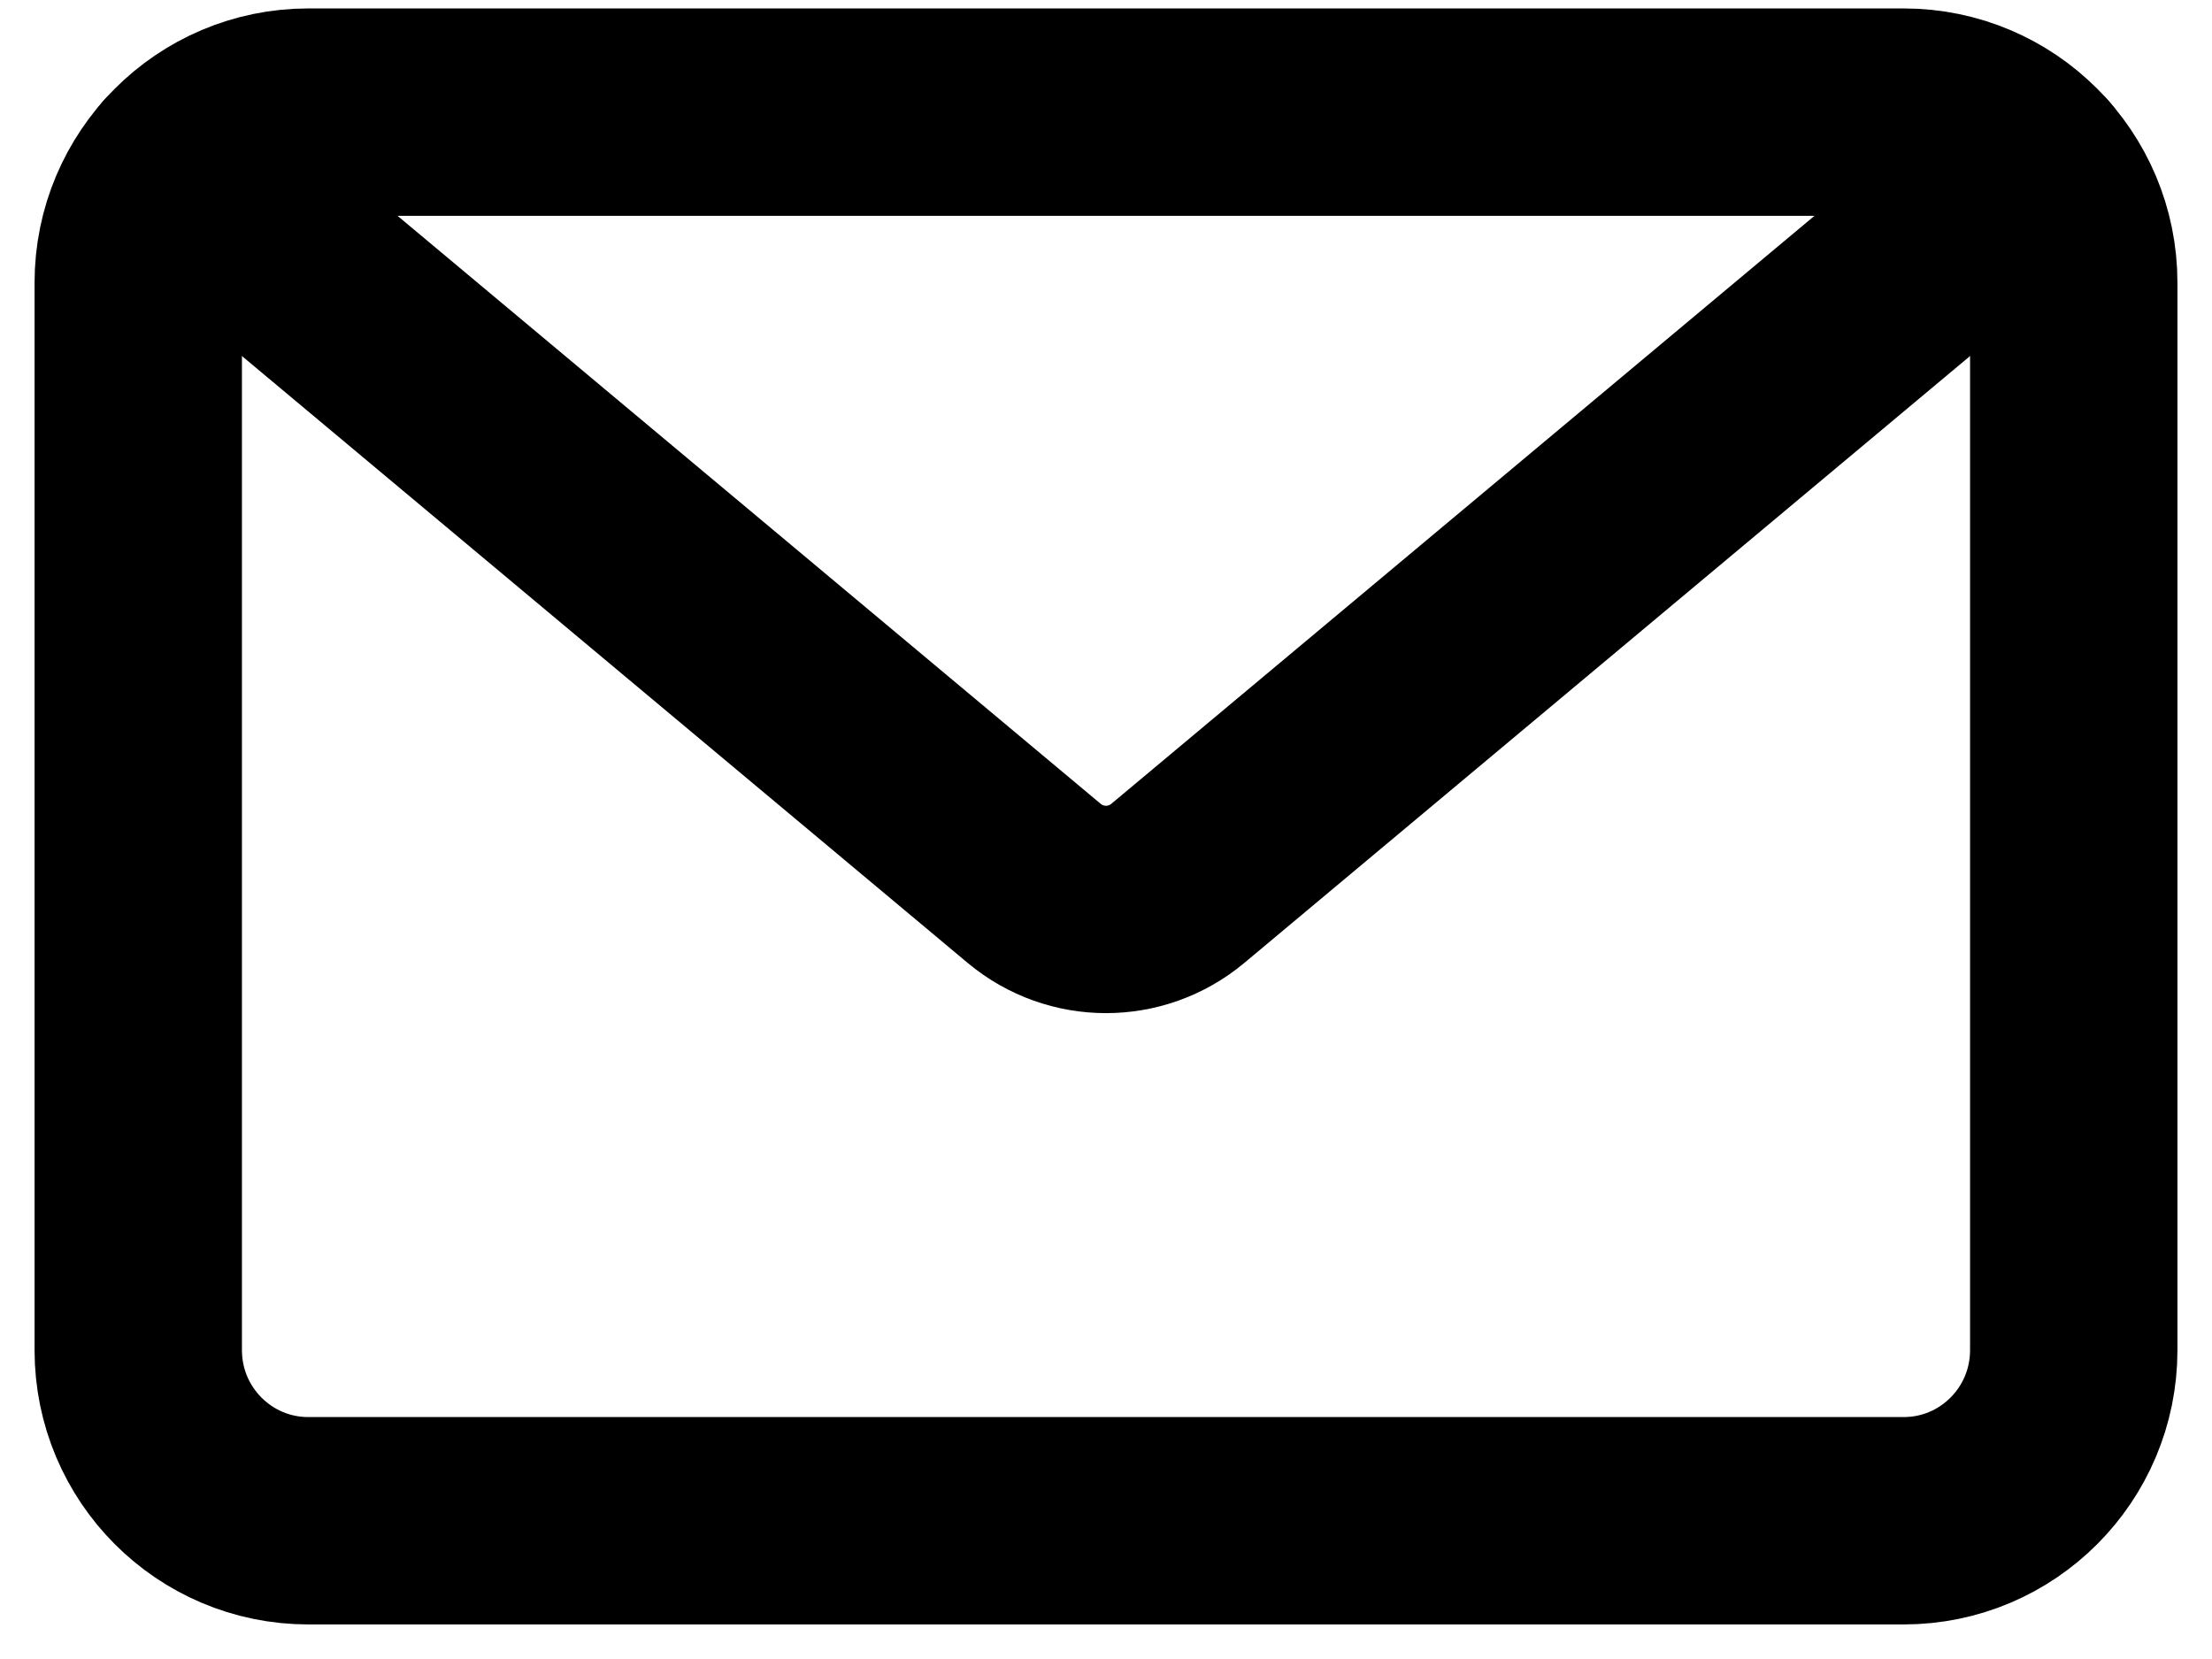
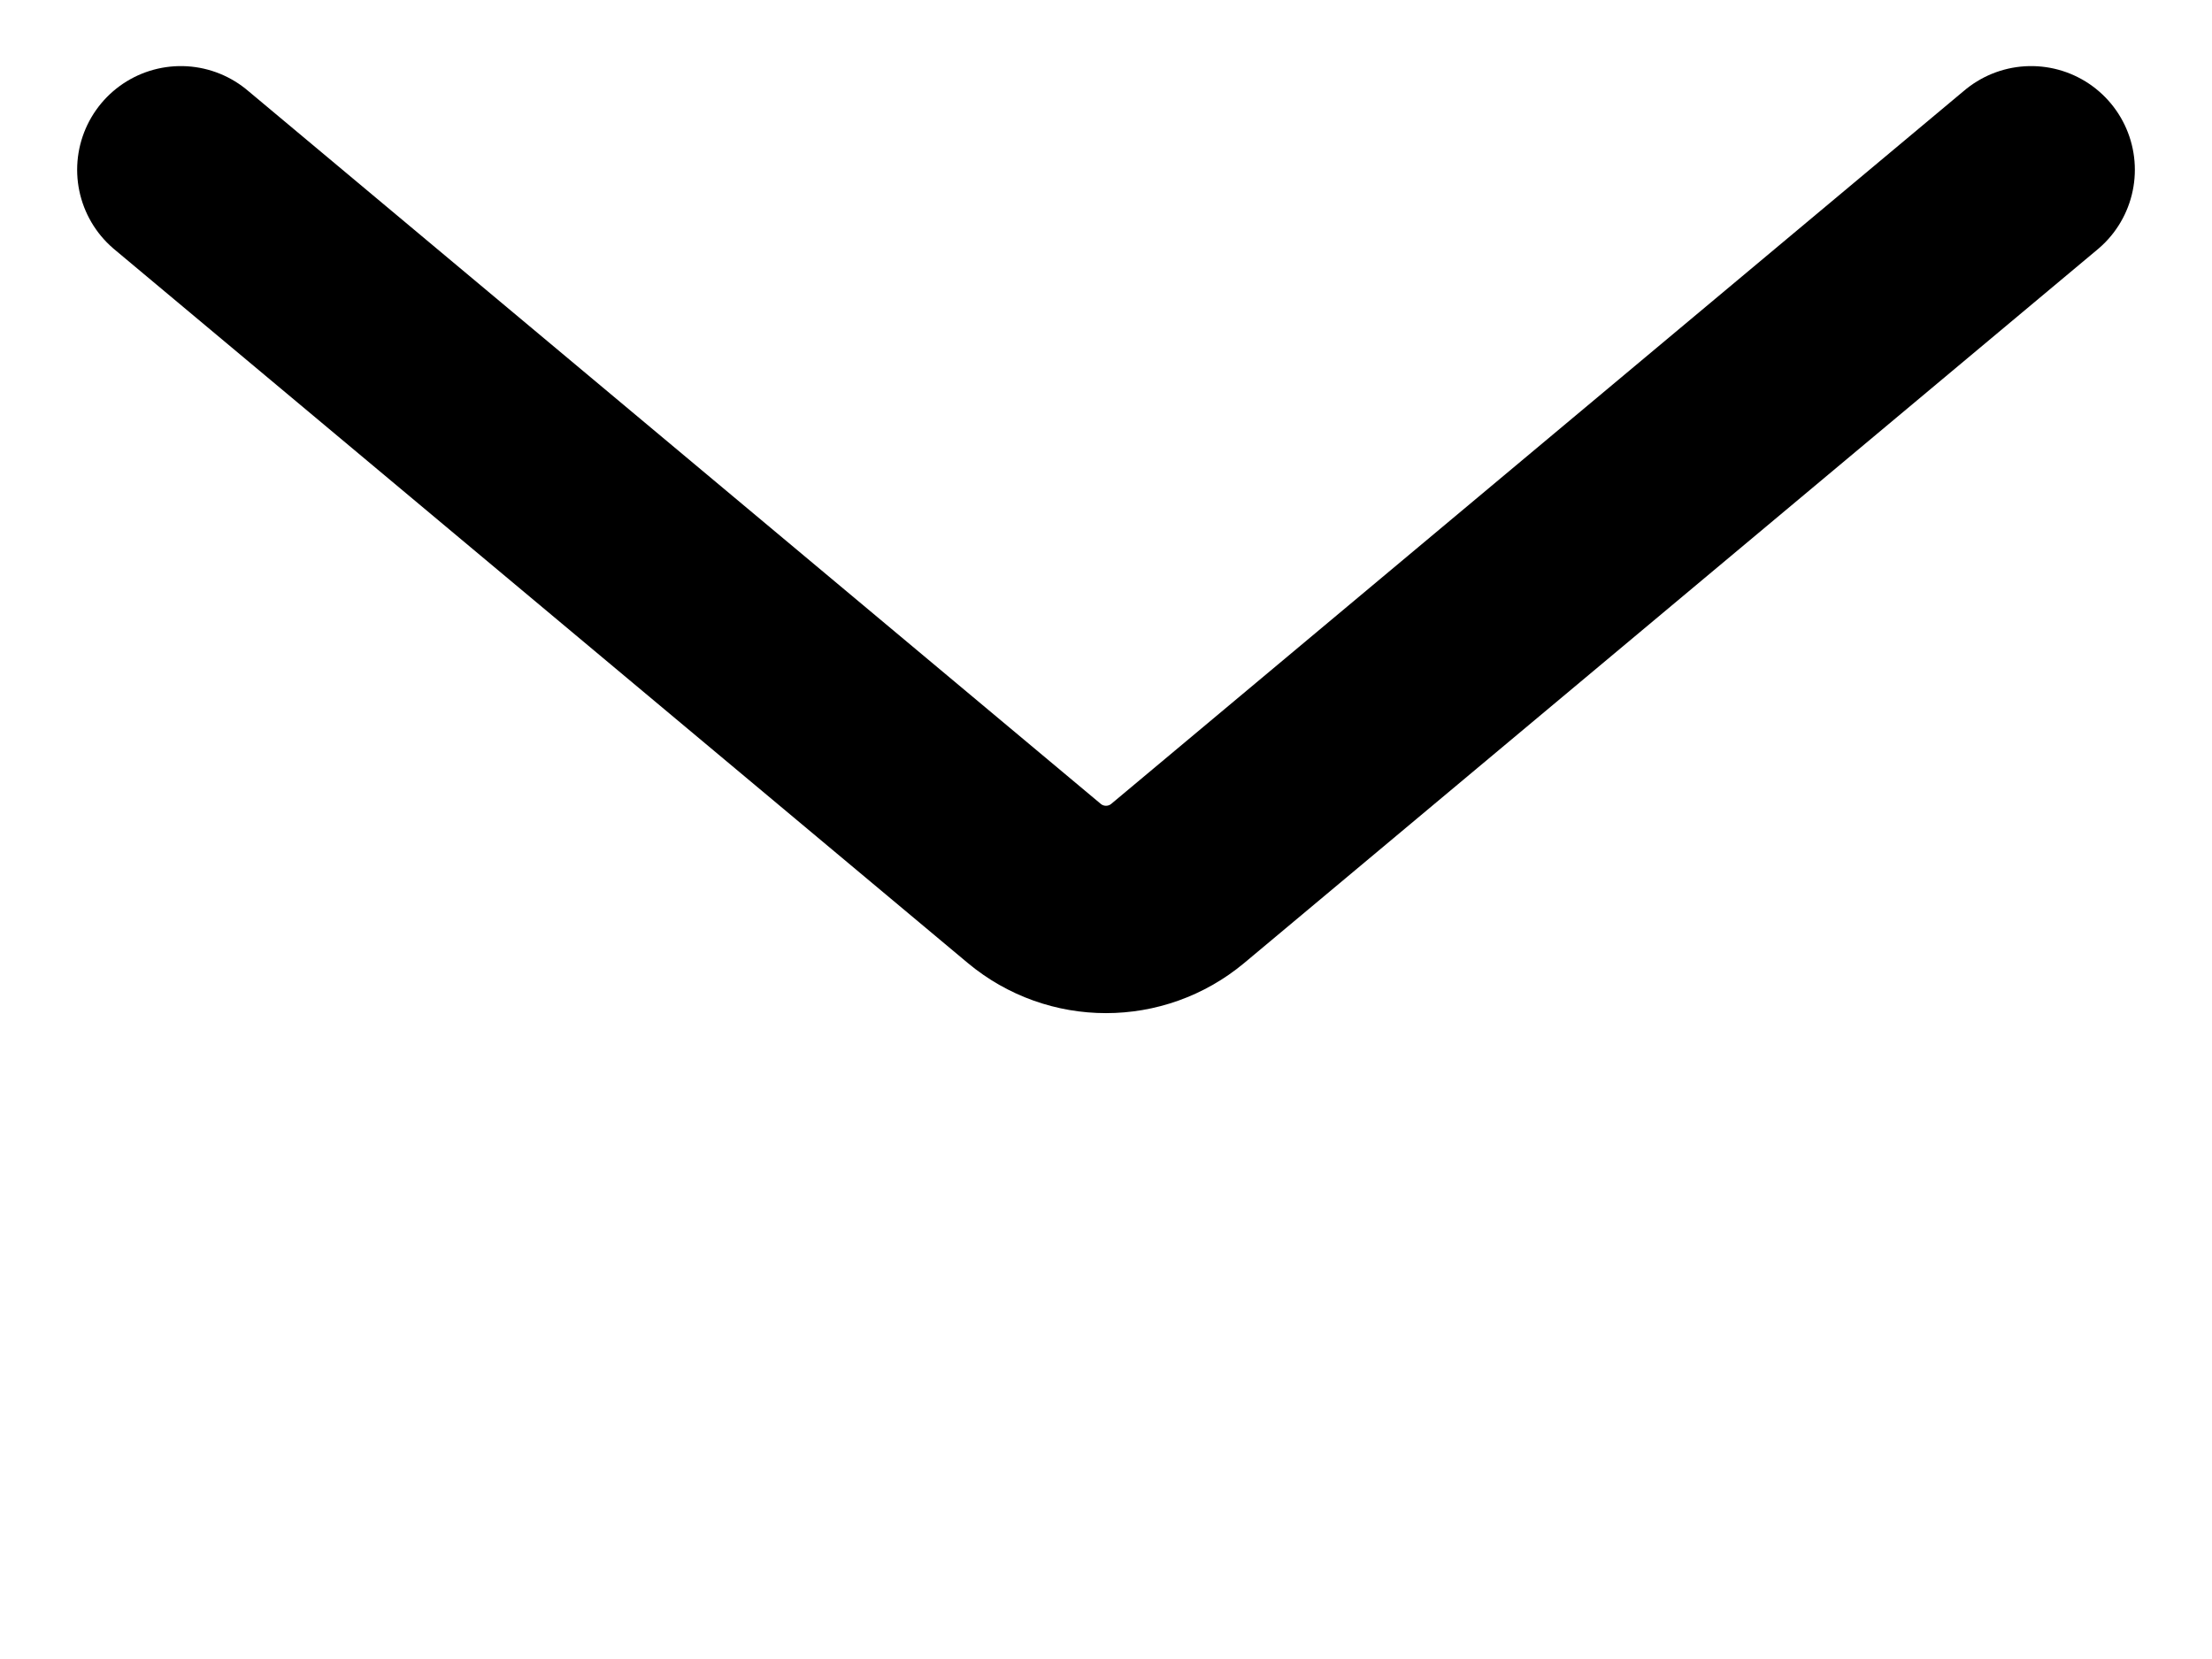
<svg xmlns="http://www.w3.org/2000/svg" width="16" height="12" viewBox="0 0 16 12" fill="none">
-   <path d="M13.77 0.811H2.23C1.551 0.811 1 1.363 1 2.045V9.766C1 10.448 1.551 11 2.23 11H13.77C14.449 11 15 10.448 15 9.766V2.045C15 1.363 14.449 0.811 13.77 0.811Z" stroke="black" stroke-width="1.5" stroke-linecap="round" stroke-linejoin="round" />
  <path d="M14.692 1.228L8.519 6.39C8.218 6.641 7.782 6.641 7.481 6.39L1.308 1.228" stroke="black" stroke-width="1.5" stroke-linecap="round" stroke-linejoin="round" />
</svg>